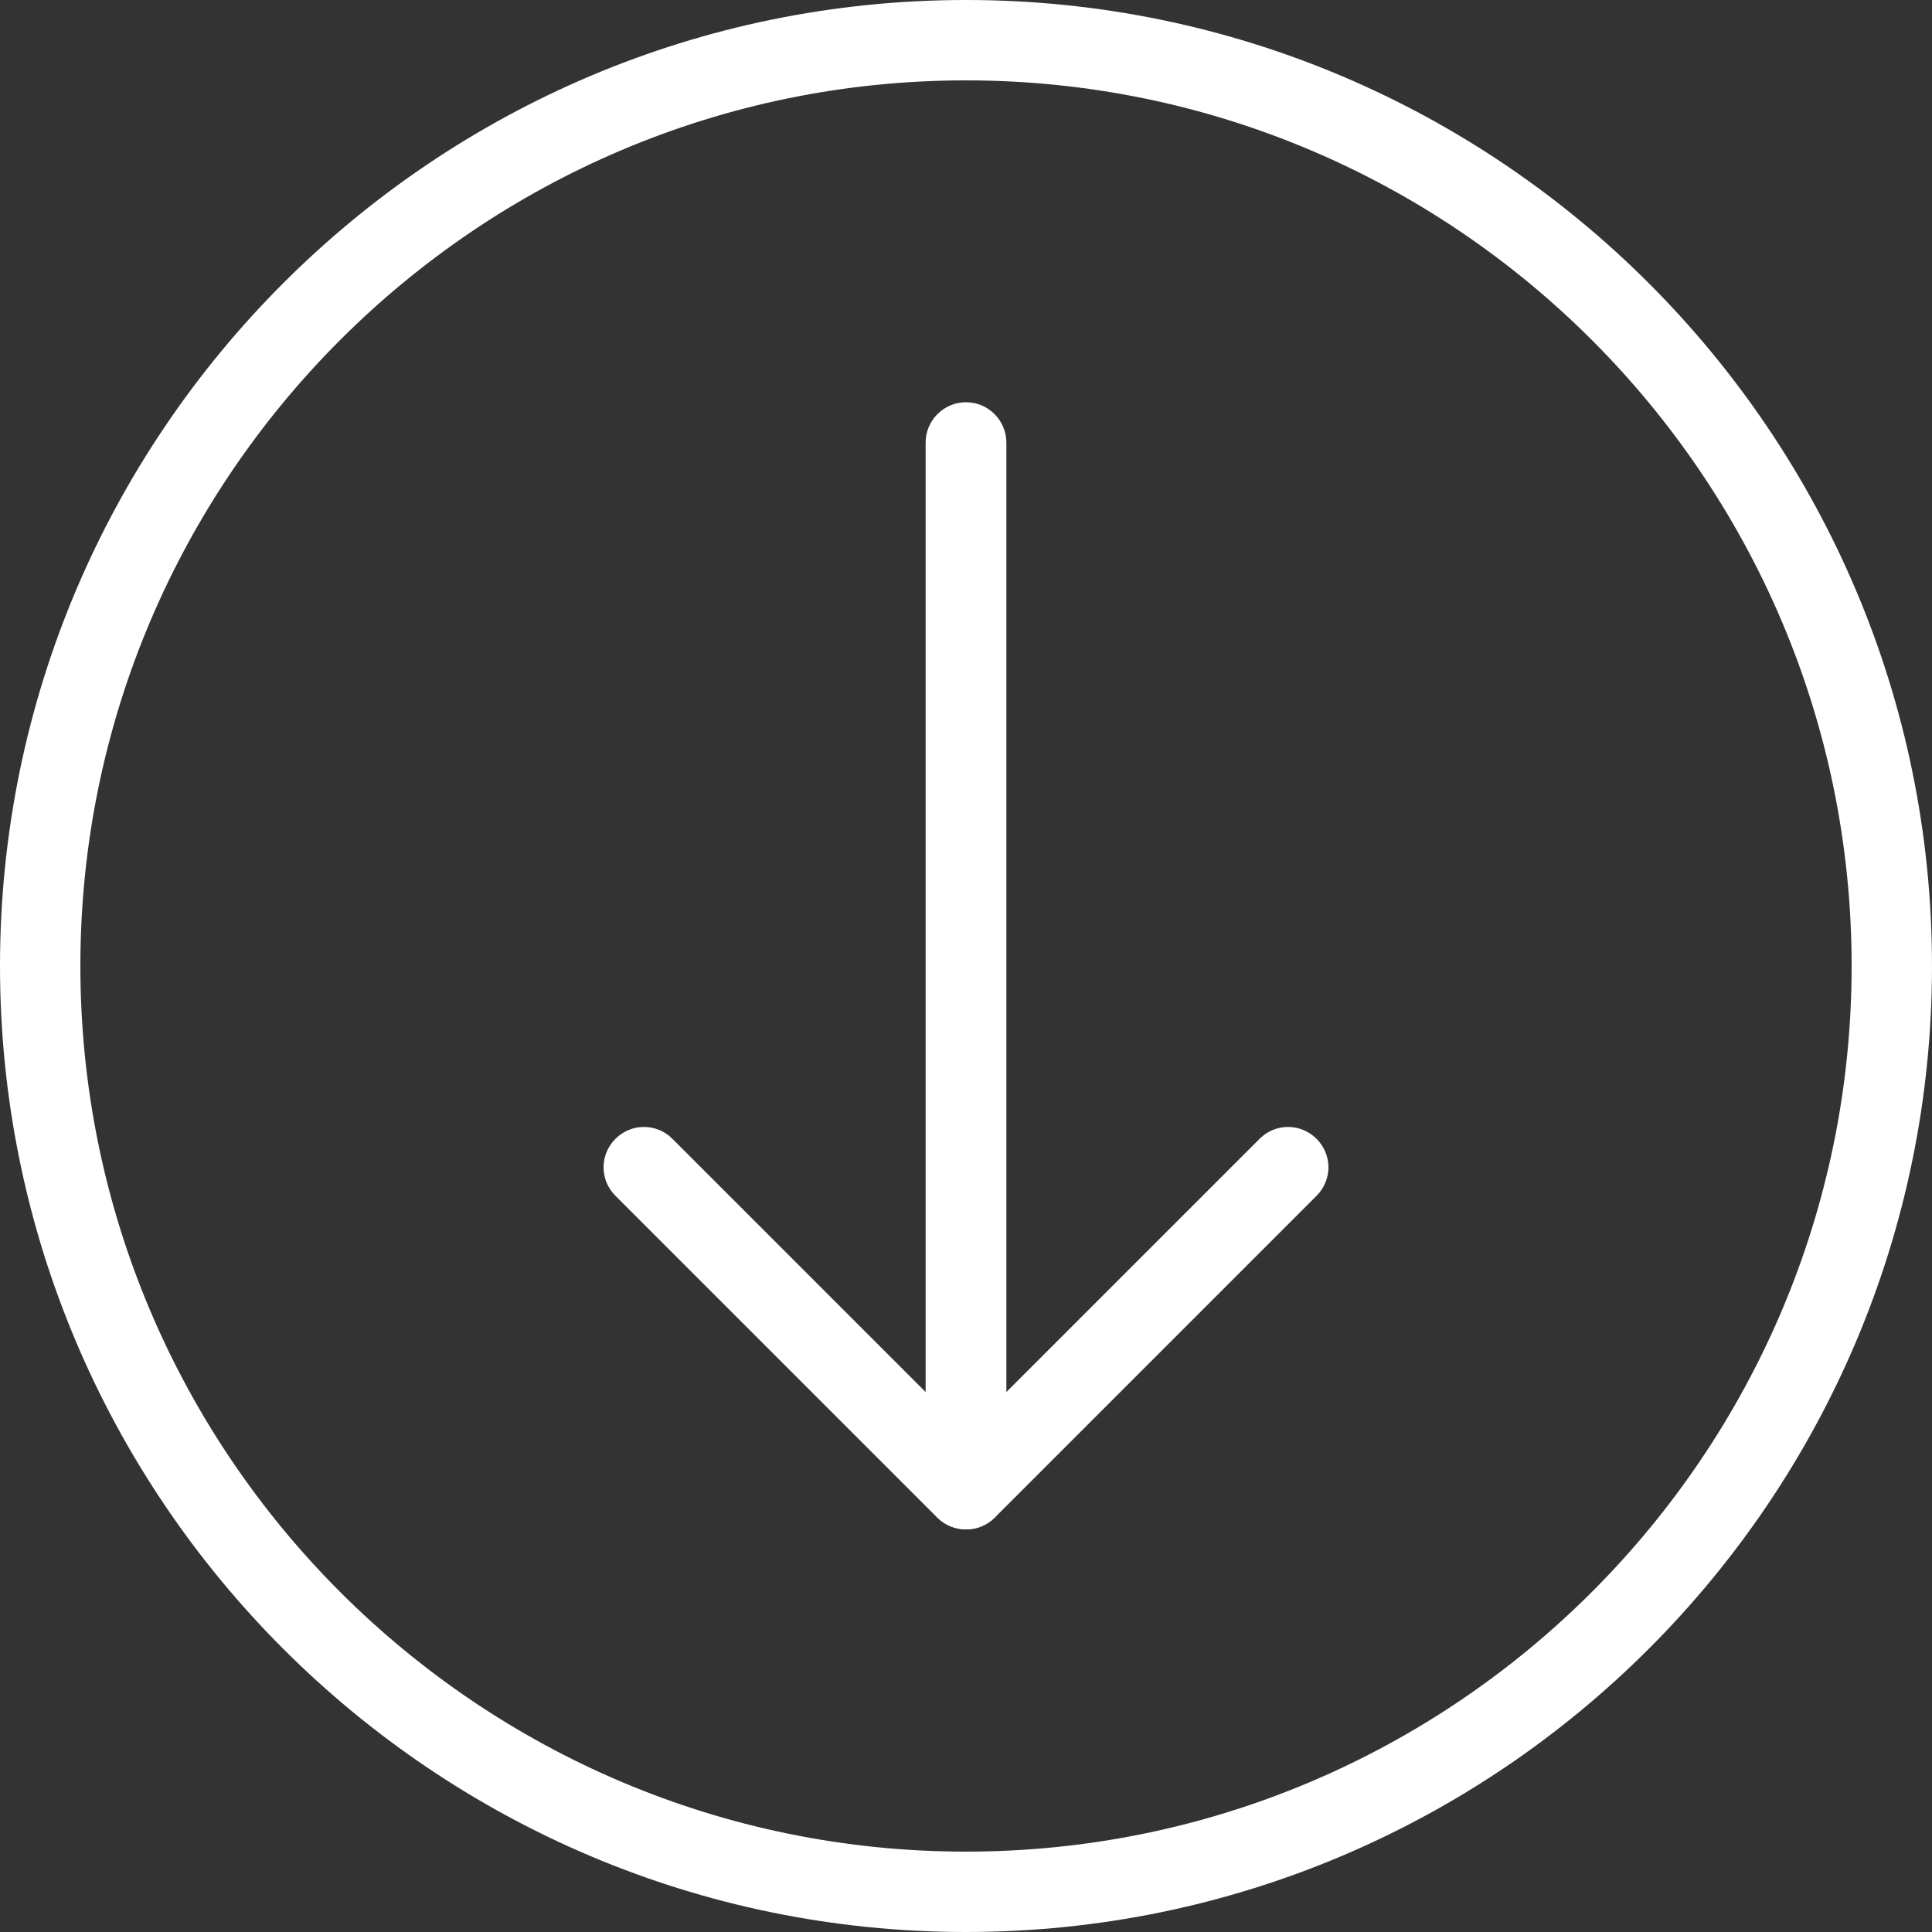
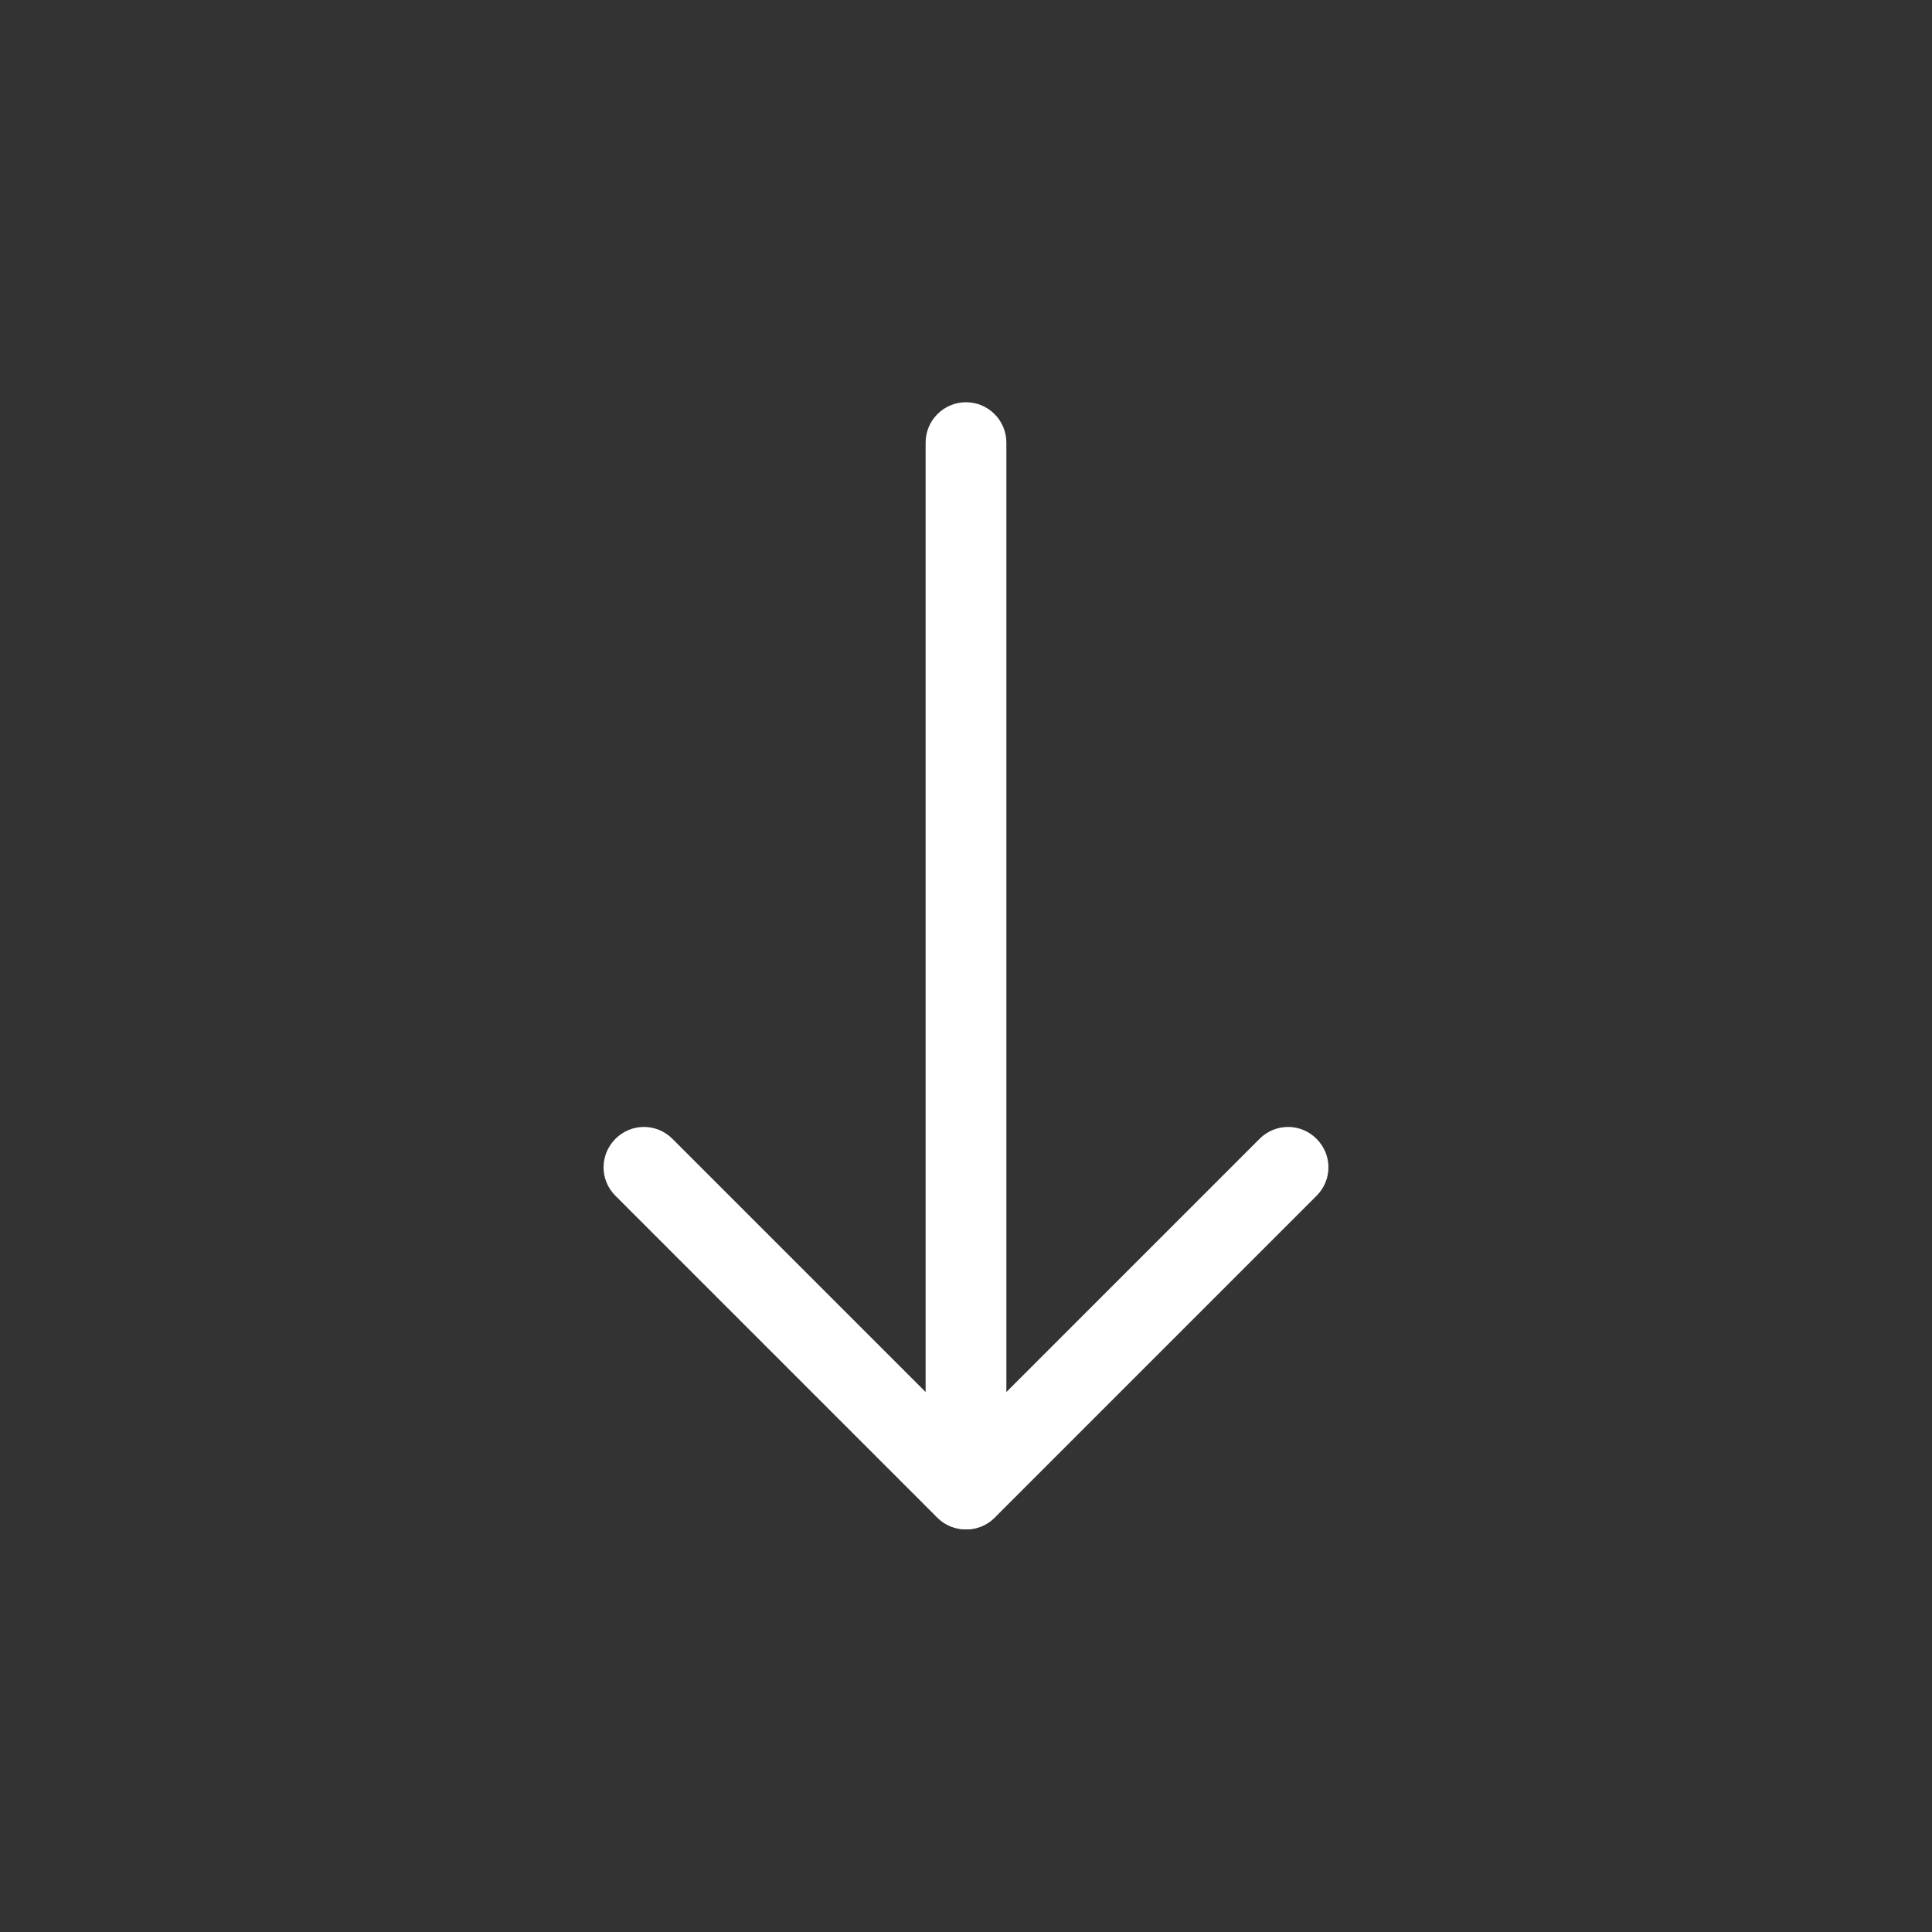
<svg xmlns="http://www.w3.org/2000/svg" id="light" viewBox="0 0 512 512">
  <rect x="0" y="0" width="512" height="512" fill="#333333" stroke="none" />
  <defs>
    <style> .cls-1 { fill: #fff; stroke-width: 0px; } </style>
  </defs>
-   <path class="cls-1" d="M256,512C114.8,512,0,397.2,0,256S114.8,0,256,0s256,114.8,256,256-114.8,256-256,256ZM256,21.3C126.6,21.3,21.3,126.6,21.3,256s105.3,234.7,234.7,234.7,234.7-105.3,234.7-234.7S385.4,21.3,256,21.3Z" />
  <path class="cls-1" d="M256,405.3c-5.9,0-10.7-4.8-10.7-10.7V117.3c0-5.9,4.8-10.7,10.7-10.7s10.7,4.8,10.7,10.7v277.3c0,5.9-4.8,10.7-10.7,10.7Z" />
  <path class="cls-1" d="M256,405.3c-2.7,0-5.5-1-7.6-3.1l-85.3-85.3c-4.2-4.2-4.2-10.9,0-15.1s10.9-4.2,15.1,0l77.8,77.8,77.8-77.8c4.2-4.2,10.9-4.2,15.1,0s4.2,10.9,0,15.1l-85.3,85.3c-2.1,2.1-4.8,3.1-7.5,3.1h0Z" />
</svg>